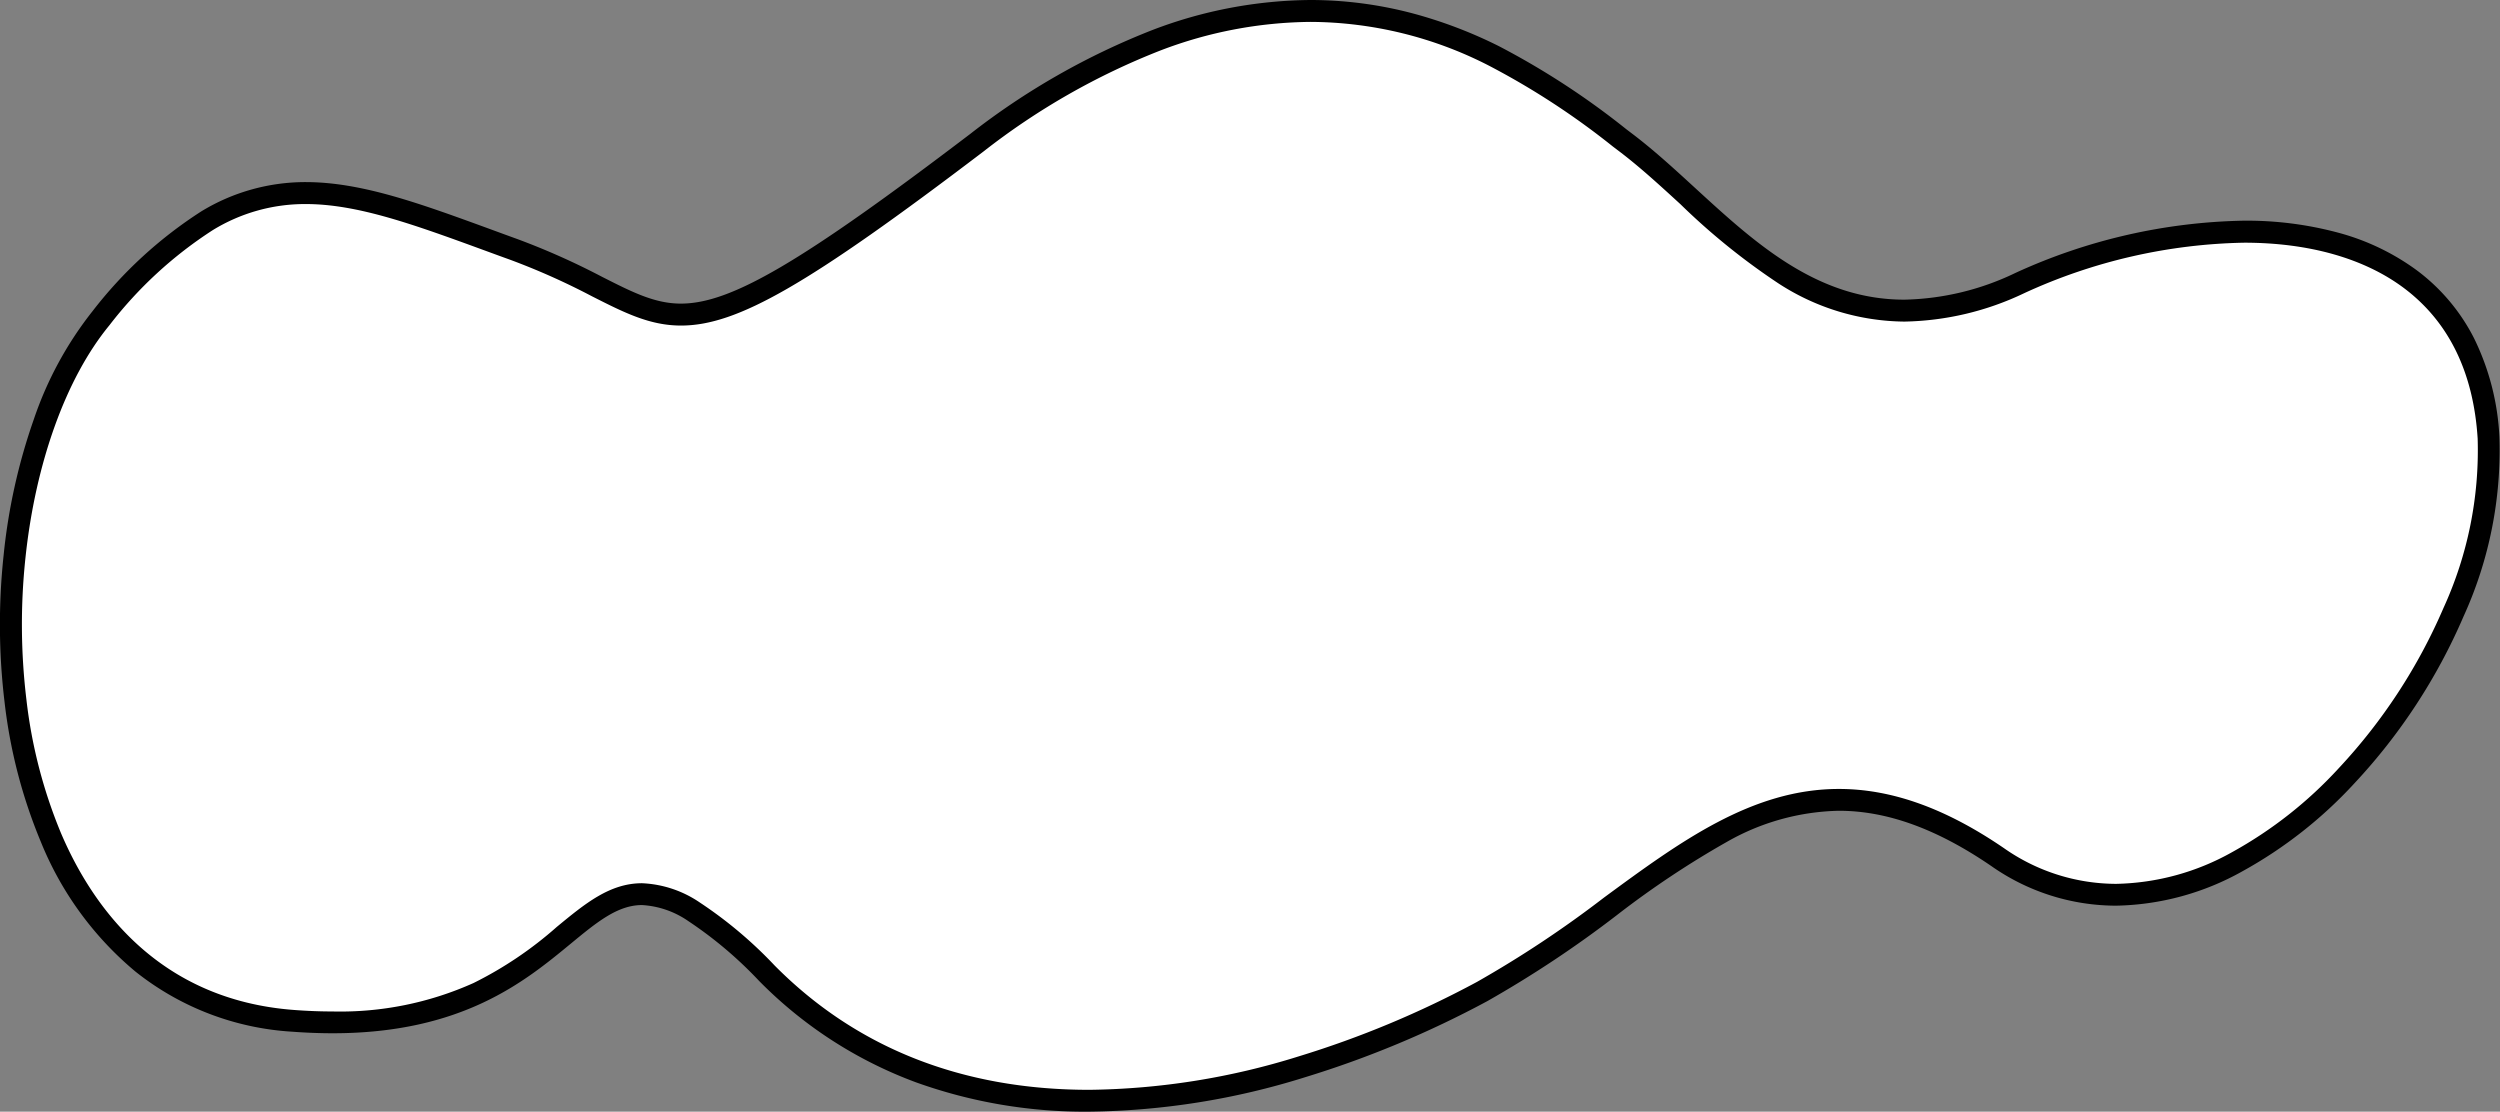
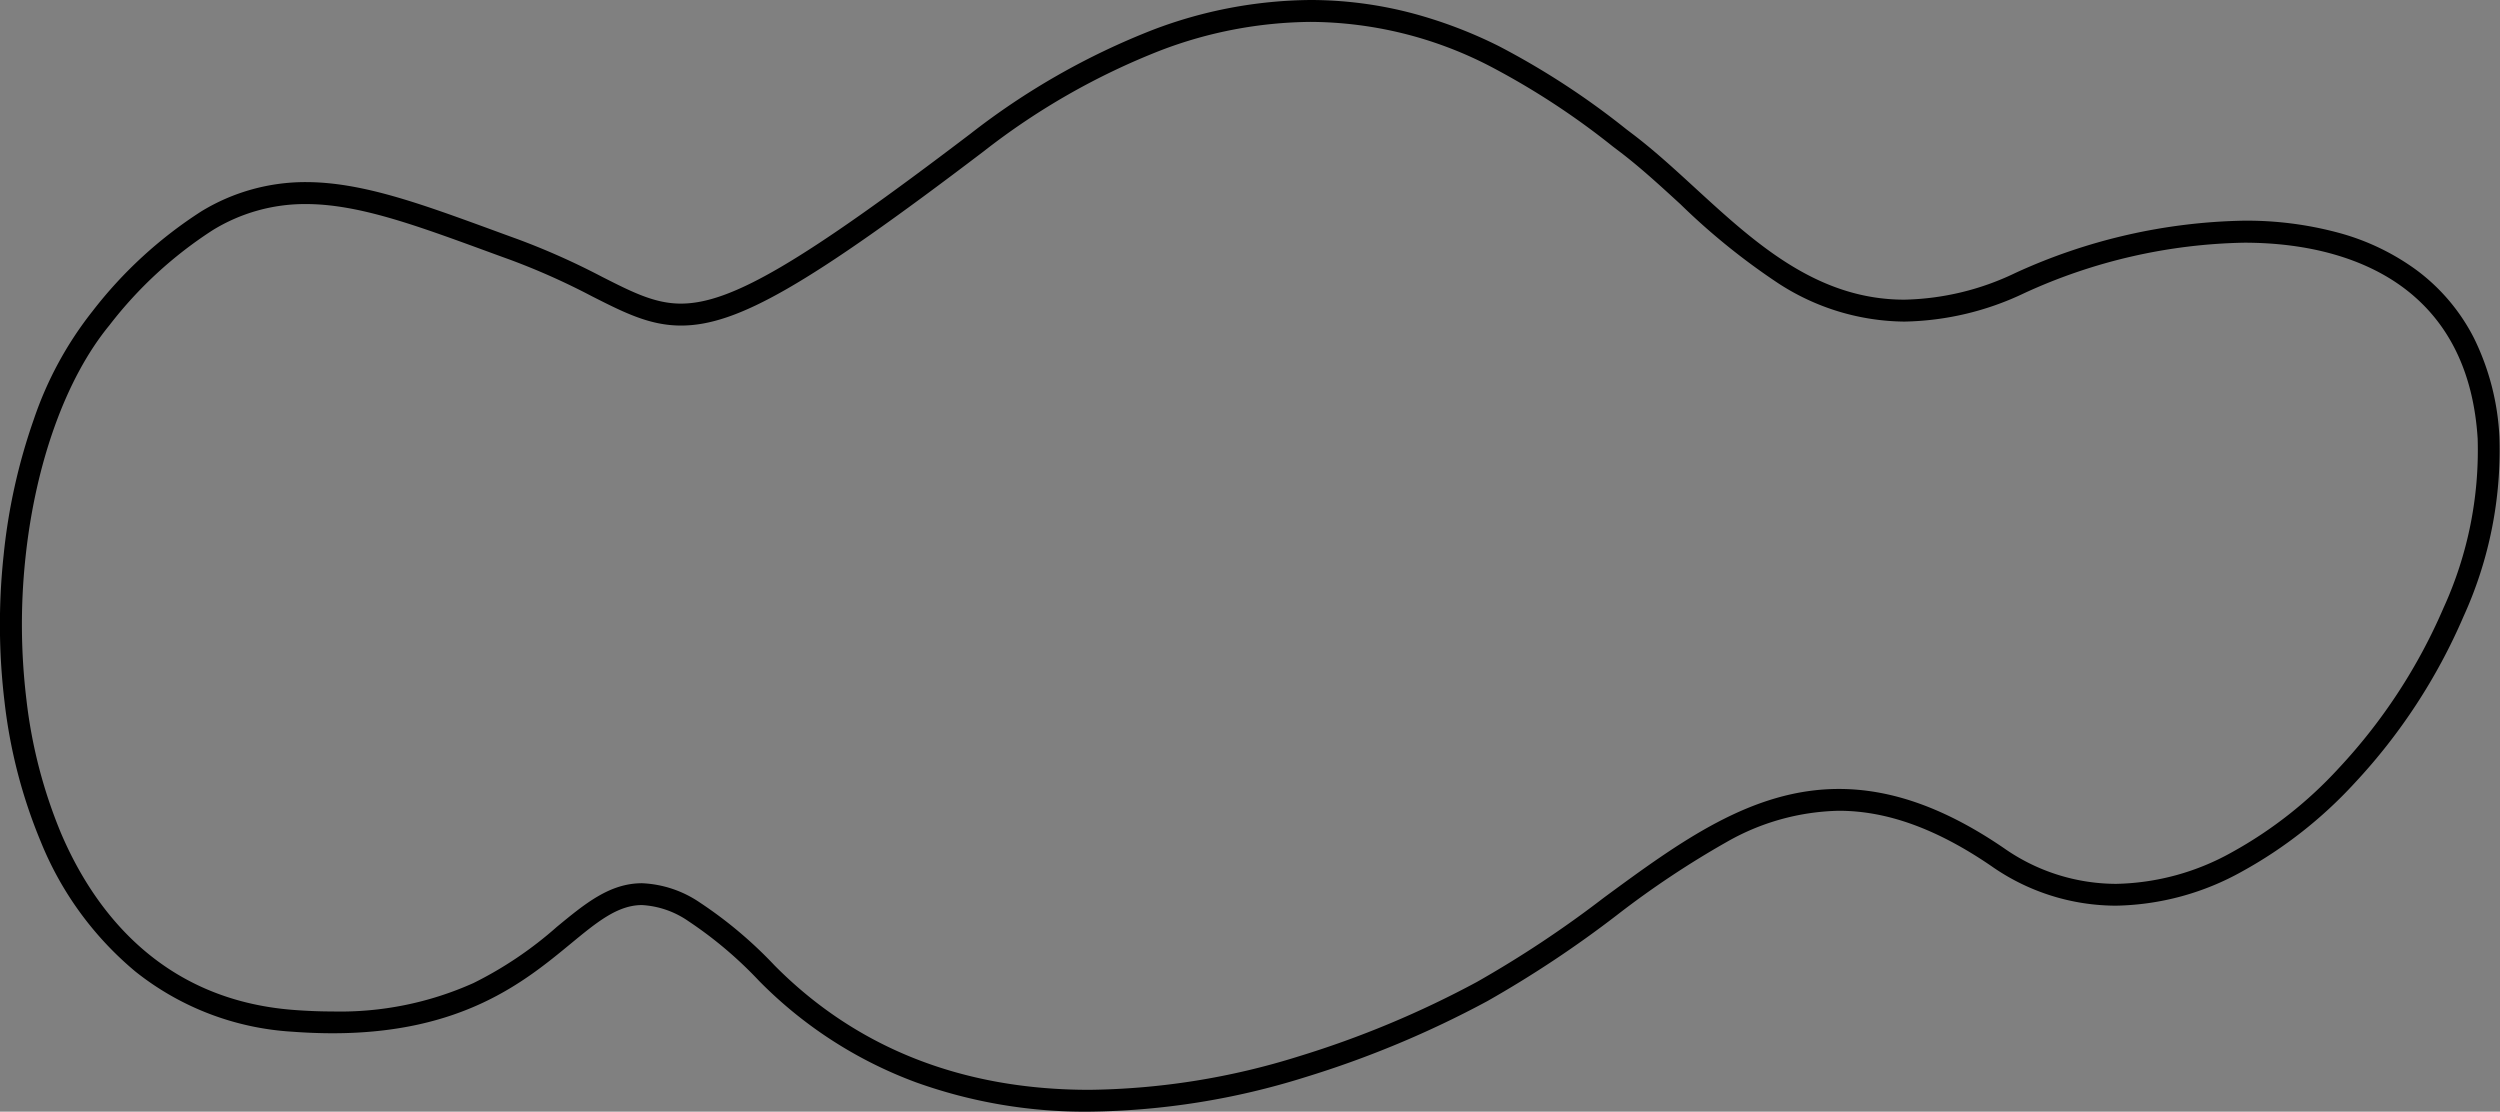
<svg xmlns="http://www.w3.org/2000/svg" width="228.338" height="101.535" viewBox="0 0 228.338 101.535">
  <rect x="0" y="0" width="228.338" height="101.535" fill="#808080" stroke="none" />
  <g transform="translate(90.84 -396.195)">
-     <path d="M-21402.621-18088.018c13.334-16.2,21.57-12.146,37.707-6.293s12.084,13.223,42.307-9.752,49.66-7.277,59.264,0,17.85,21.006,35.977,12.826,41.484-6.982,42.816,14.127-24.59,52.152-44.84,38.3-30.258,3.2-47.082,12.281-46.17,17.666-65.334-1.684-13.326,6.615-43.271,4.355S-21415.955-18071.818-21402.621-18088.018Z" transform="translate(21321 18513.285)" fill="#fff" />
    <path d="M-21292.154-18117.09a36.575,36.575,0,0,1,9.311,1.213,41.687,41.687,0,0,1,7.9,3,71.484,71.484,0,0,1,11.621,7.574l.58.441c1.949,1.477,3.787,3.162,5.734,4.949,5.463,5.012,11.113,10.193,19.109,10.193a24.448,24.448,0,0,0,10.117-2.432,52.215,52.215,0,0,1,20.883-4.783,32.178,32.178,0,0,1,8.572,1.084,21.552,21.552,0,0,1,7.268,3.48,17.775,17.775,0,0,1,5.191,6.184,22.908,22.908,0,0,1,2.313,9.012,36.62,36.62,0,0,1-3.283,16.4,52.865,52.865,0,0,1-9.943,15.209,40.371,40.371,0,0,1-10.244,8.053,24.44,24.44,0,0,1-11.555,3.143,19.865,19.865,0,0,1-11.377-3.615c-4.971-3.4-9.527-5.053-13.932-5.053a21.469,21.469,0,0,0-10.236,2.846,84.084,84.084,0,0,0-10.045,6.691,101.377,101.377,0,0,1-11.83,7.852,91.61,91.61,0,0,1-16.68,6.961,68.193,68.193,0,0,1-19.672,3.131,45.564,45.564,0,0,1-15.832-2.68,39.143,39.143,0,0,1-14.336-9.273,36.888,36.888,0,0,0-6.453-5.451,8.248,8.248,0,0,0-4.23-1.465c-2.229,0-4.121,1.561-6.514,3.533-4.186,3.451-9.918,8.176-21.744,8.176-1.189,0-2.432-.049-3.7-.143a25.4,25.4,0,0,1-14.32-5.5,30.128,30.128,0,0,1-8.631-11.846,47.06,47.06,0,0,1-3.309-12.738,59.458,59.458,0,0,1-.09-13.418,53.621,53.621,0,0,1,2.768-12.451,32.846,32.846,0,0,1,5.344-9.842,39.464,39.464,0,0,1,9.961-9.139,18.251,18.251,0,0,1,9.512-2.664c5.117,0,10.418,1.939,17.129,4.395q1.084.4,2.219.811a66.178,66.178,0,0,1,7.729,3.447c2.8,1.42,4.828,2.445,7.2,2.445,4.57,0,10.992-3.766,26.428-15.5a66.16,66.16,0,0,1,16.688-9.508A41.2,41.2,0,0,1-21292.154-18117.09Zm54.258,29.373a21.424,21.424,0,0,1-11.48-3.469,61.273,61.273,0,0,1-8.98-7.252c-1.912-1.752-3.717-3.408-5.59-4.828l-.584-.443a69.781,69.781,0,0,0-11.3-7.375,35.988,35.988,0,0,0-16.322-4.006,39.208,39.208,0,0,0-13.672,2.6,64.042,64.042,0,0,0-16.176,9.227c-16.039,12.191-22.5,15.908-27.639,15.908-2.854,0-5.172-1.174-8.107-2.66a63.656,63.656,0,0,0-7.508-3.354q-1.137-.41-2.223-.811c-6.525-2.387-11.678-4.273-16.441-4.273a16.1,16.1,0,0,0-8.494,2.385,37.665,37.665,0,0,0-9.436,8.688c-3.955,4.807-6.748,12.545-7.666,21.232a57.408,57.408,0,0,0,.088,12.967,45.052,45.052,0,0,0,3.162,12.2c2.924,6.85,8.986,15.209,21.264,16.135,1.213.092,2.4.139,3.543.139a29.742,29.742,0,0,0,12.871-2.6,34.812,34.812,0,0,0,7.6-5.123c2.6-2.141,4.84-3.99,7.787-3.99a10.125,10.125,0,0,1,5.279,1.762,38.885,38.885,0,0,1,6.826,5.748c7.465,7.537,17.137,11.359,28.746,11.359a66.253,66.253,0,0,0,19.092-3.045,89.377,89.377,0,0,0,16.311-6.809,99.945,99.945,0,0,0,11.6-7.7c6.949-5.105,13.512-9.926,21.465-9.926,4.82,0,9.748,1.768,15.061,5.4a17.9,17.9,0,0,0,10.248,3.268,22.475,22.475,0,0,0,10.609-2.9,38.374,38.374,0,0,0,9.73-7.66,50.818,50.818,0,0,0,9.564-14.627,34.642,34.642,0,0,0,3.125-15.488c-.381-6.043-2.639-10.66-6.709-13.723-3.621-2.723-8.682-4.164-14.639-4.162a50.147,50.147,0,0,0-20.059,4.607A26.432,26.432,0,0,1-21237.9-18087.717Z" transform="translate(21321 18513.285)" />
  </g>
</svg>